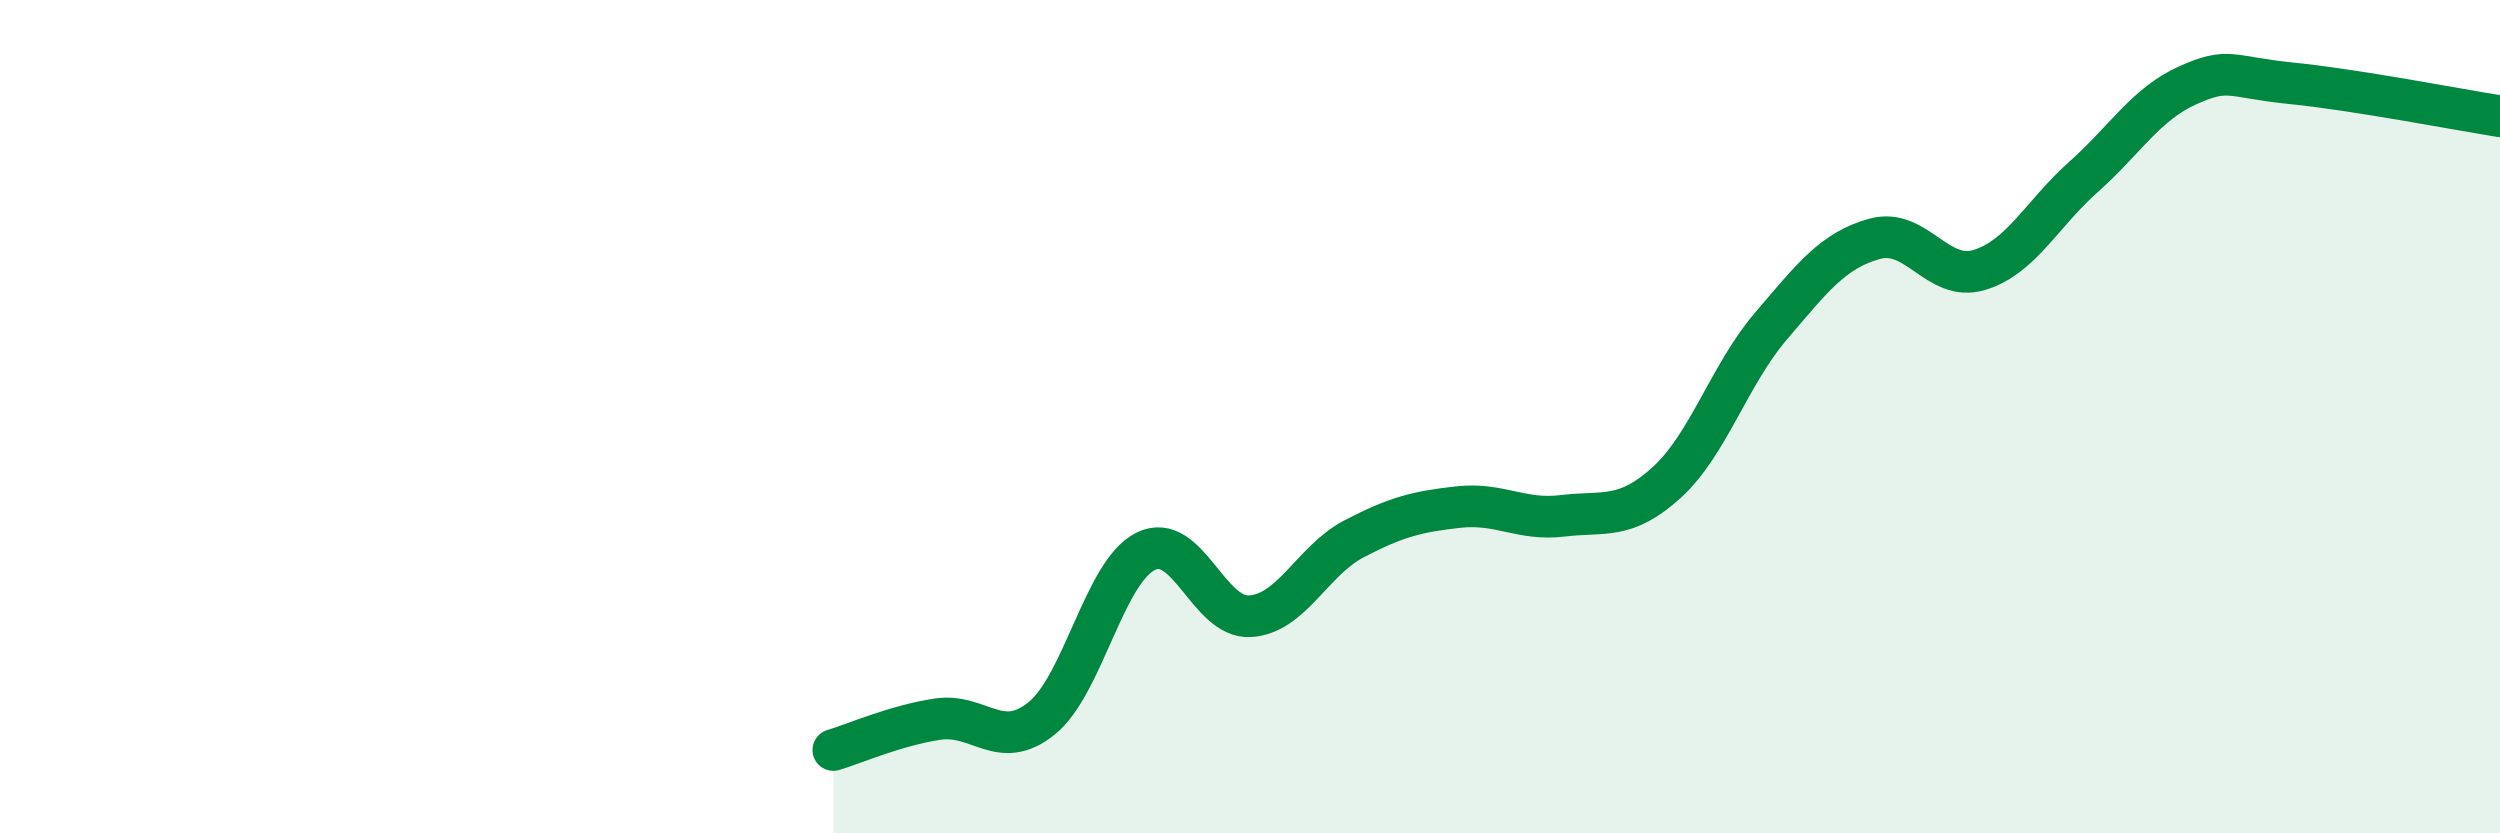
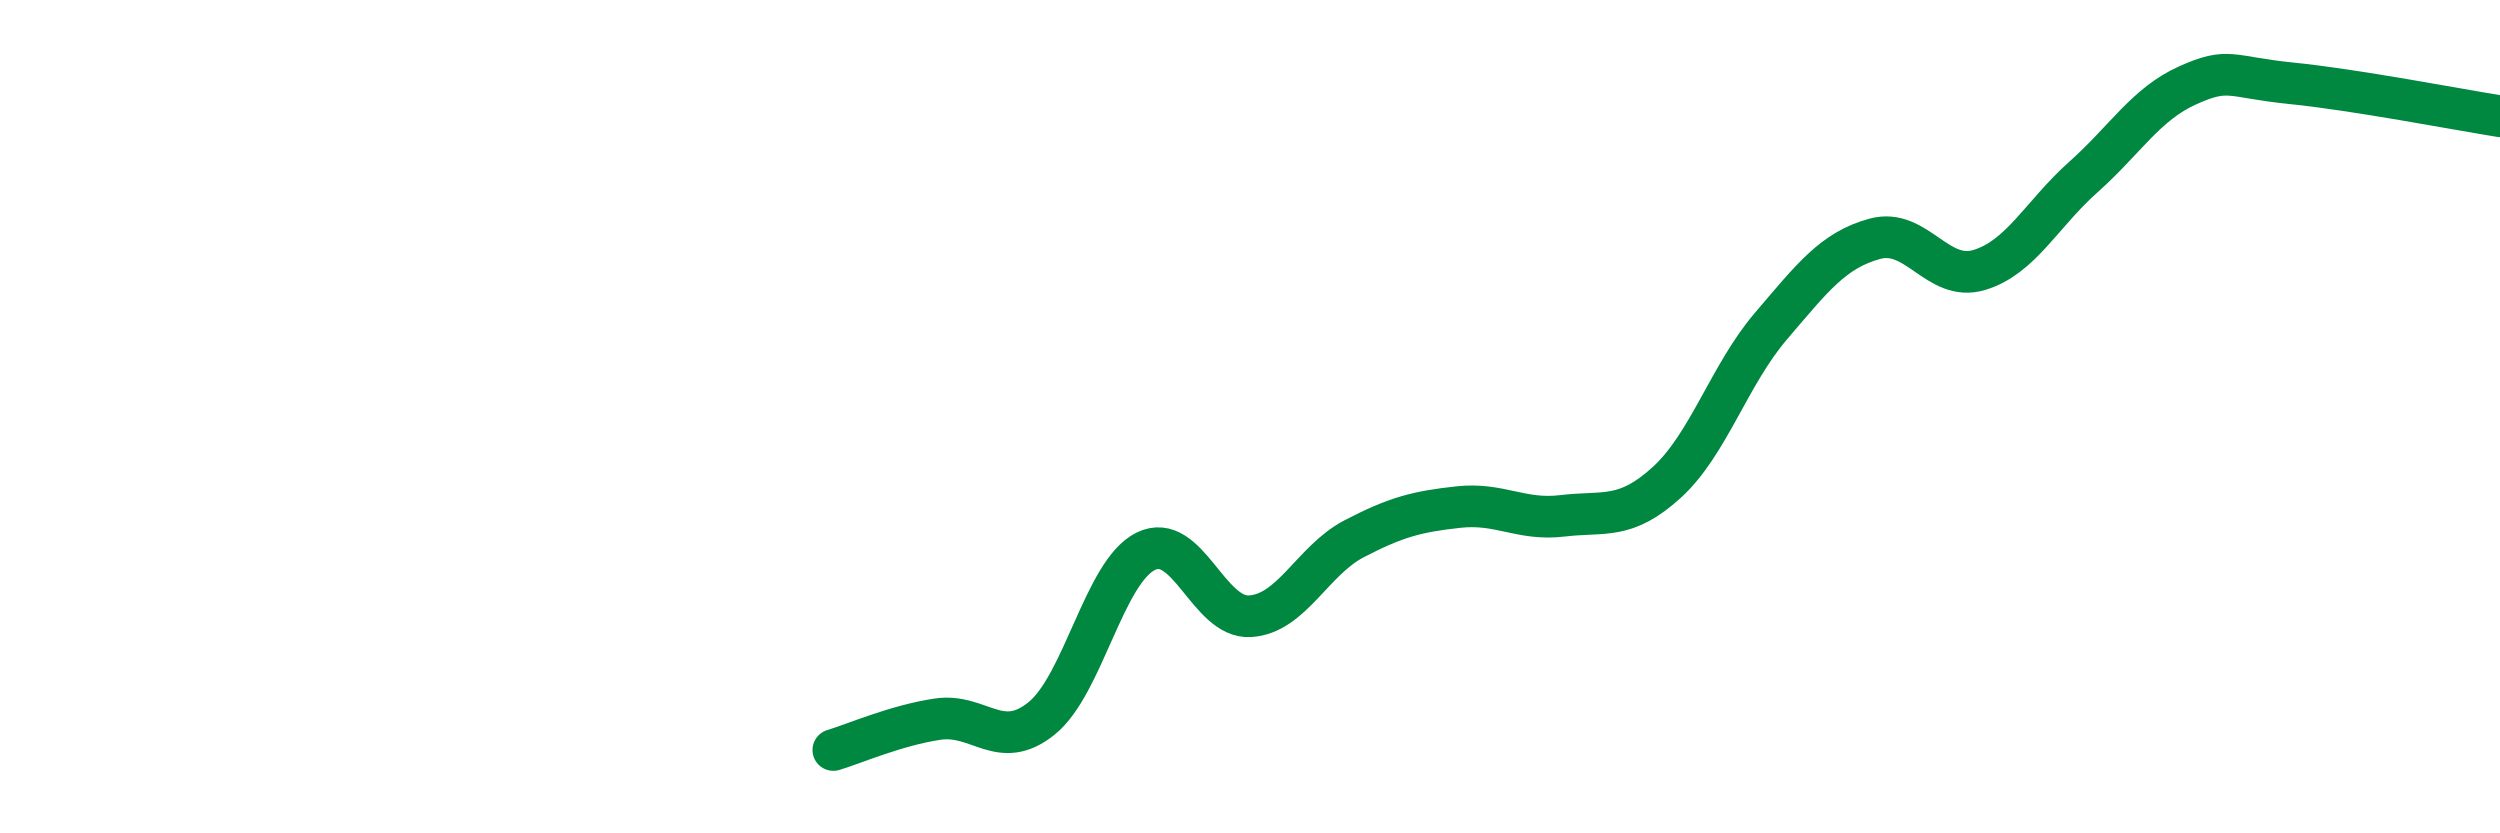
<svg xmlns="http://www.w3.org/2000/svg" width="60" height="20" viewBox="0 0 60 20">
-   <path d="M 20,18 C 20.5,17.85 21.5,17.41 22.5,17.26 C 23.5,17.11 24,18.05 25,17.24 C 26,16.43 26.5,13.72 27.5,13.23 C 28.5,12.74 29,14.85 30,14.79 C 31,14.73 31.5,13.45 32.5,12.93 C 33.5,12.41 34,12.28 35,12.17 C 36,12.06 36.5,12.5 37.5,12.38 C 38.5,12.26 39,12.49 40,11.58 C 41,10.67 41.5,9 42.5,7.83 C 43.5,6.66 44,6 45,5.73 C 46,5.46 46.5,6.78 47.5,6.48 C 48.5,6.18 49,5.14 50,4.25 C 51,3.36 51.5,2.5 52.5,2.05 C 53.5,1.6 53.5,1.85 55,2 C 56.5,2.15 59,2.63 60,2.79L60 20L20 20Z" fill="#008740" opacity="0.1" stroke-linecap="round" stroke-linejoin="round" />
  <path d="M 20,18 C 20.5,17.85 21.5,17.41 22.5,17.26 C 23.5,17.11 24,18.05 25,17.24 C 26,16.43 26.5,13.72 27.5,13.23 C 28.5,12.74 29,14.85 30,14.79 C 31,14.73 31.5,13.45 32.5,12.93 C 33.5,12.41 34,12.28 35,12.17 C 36,12.06 36.5,12.5 37.5,12.38 C 38.5,12.26 39,12.49 40,11.58 C 41,10.67 41.5,9 42.5,7.83 C 43.5,6.66 44,6 45,5.73 C 46,5.46 46.5,6.78 47.5,6.48 C 48.5,6.18 49,5.14 50,4.25 C 51,3.36 51.5,2.5 52.5,2.05 C 53.5,1.6 53.5,1.85 55,2 C 56.5,2.15 59,2.63 60,2.79" stroke="#008740" stroke-width="1" fill="none" stroke-linecap="round" stroke-linejoin="round" />
</svg>